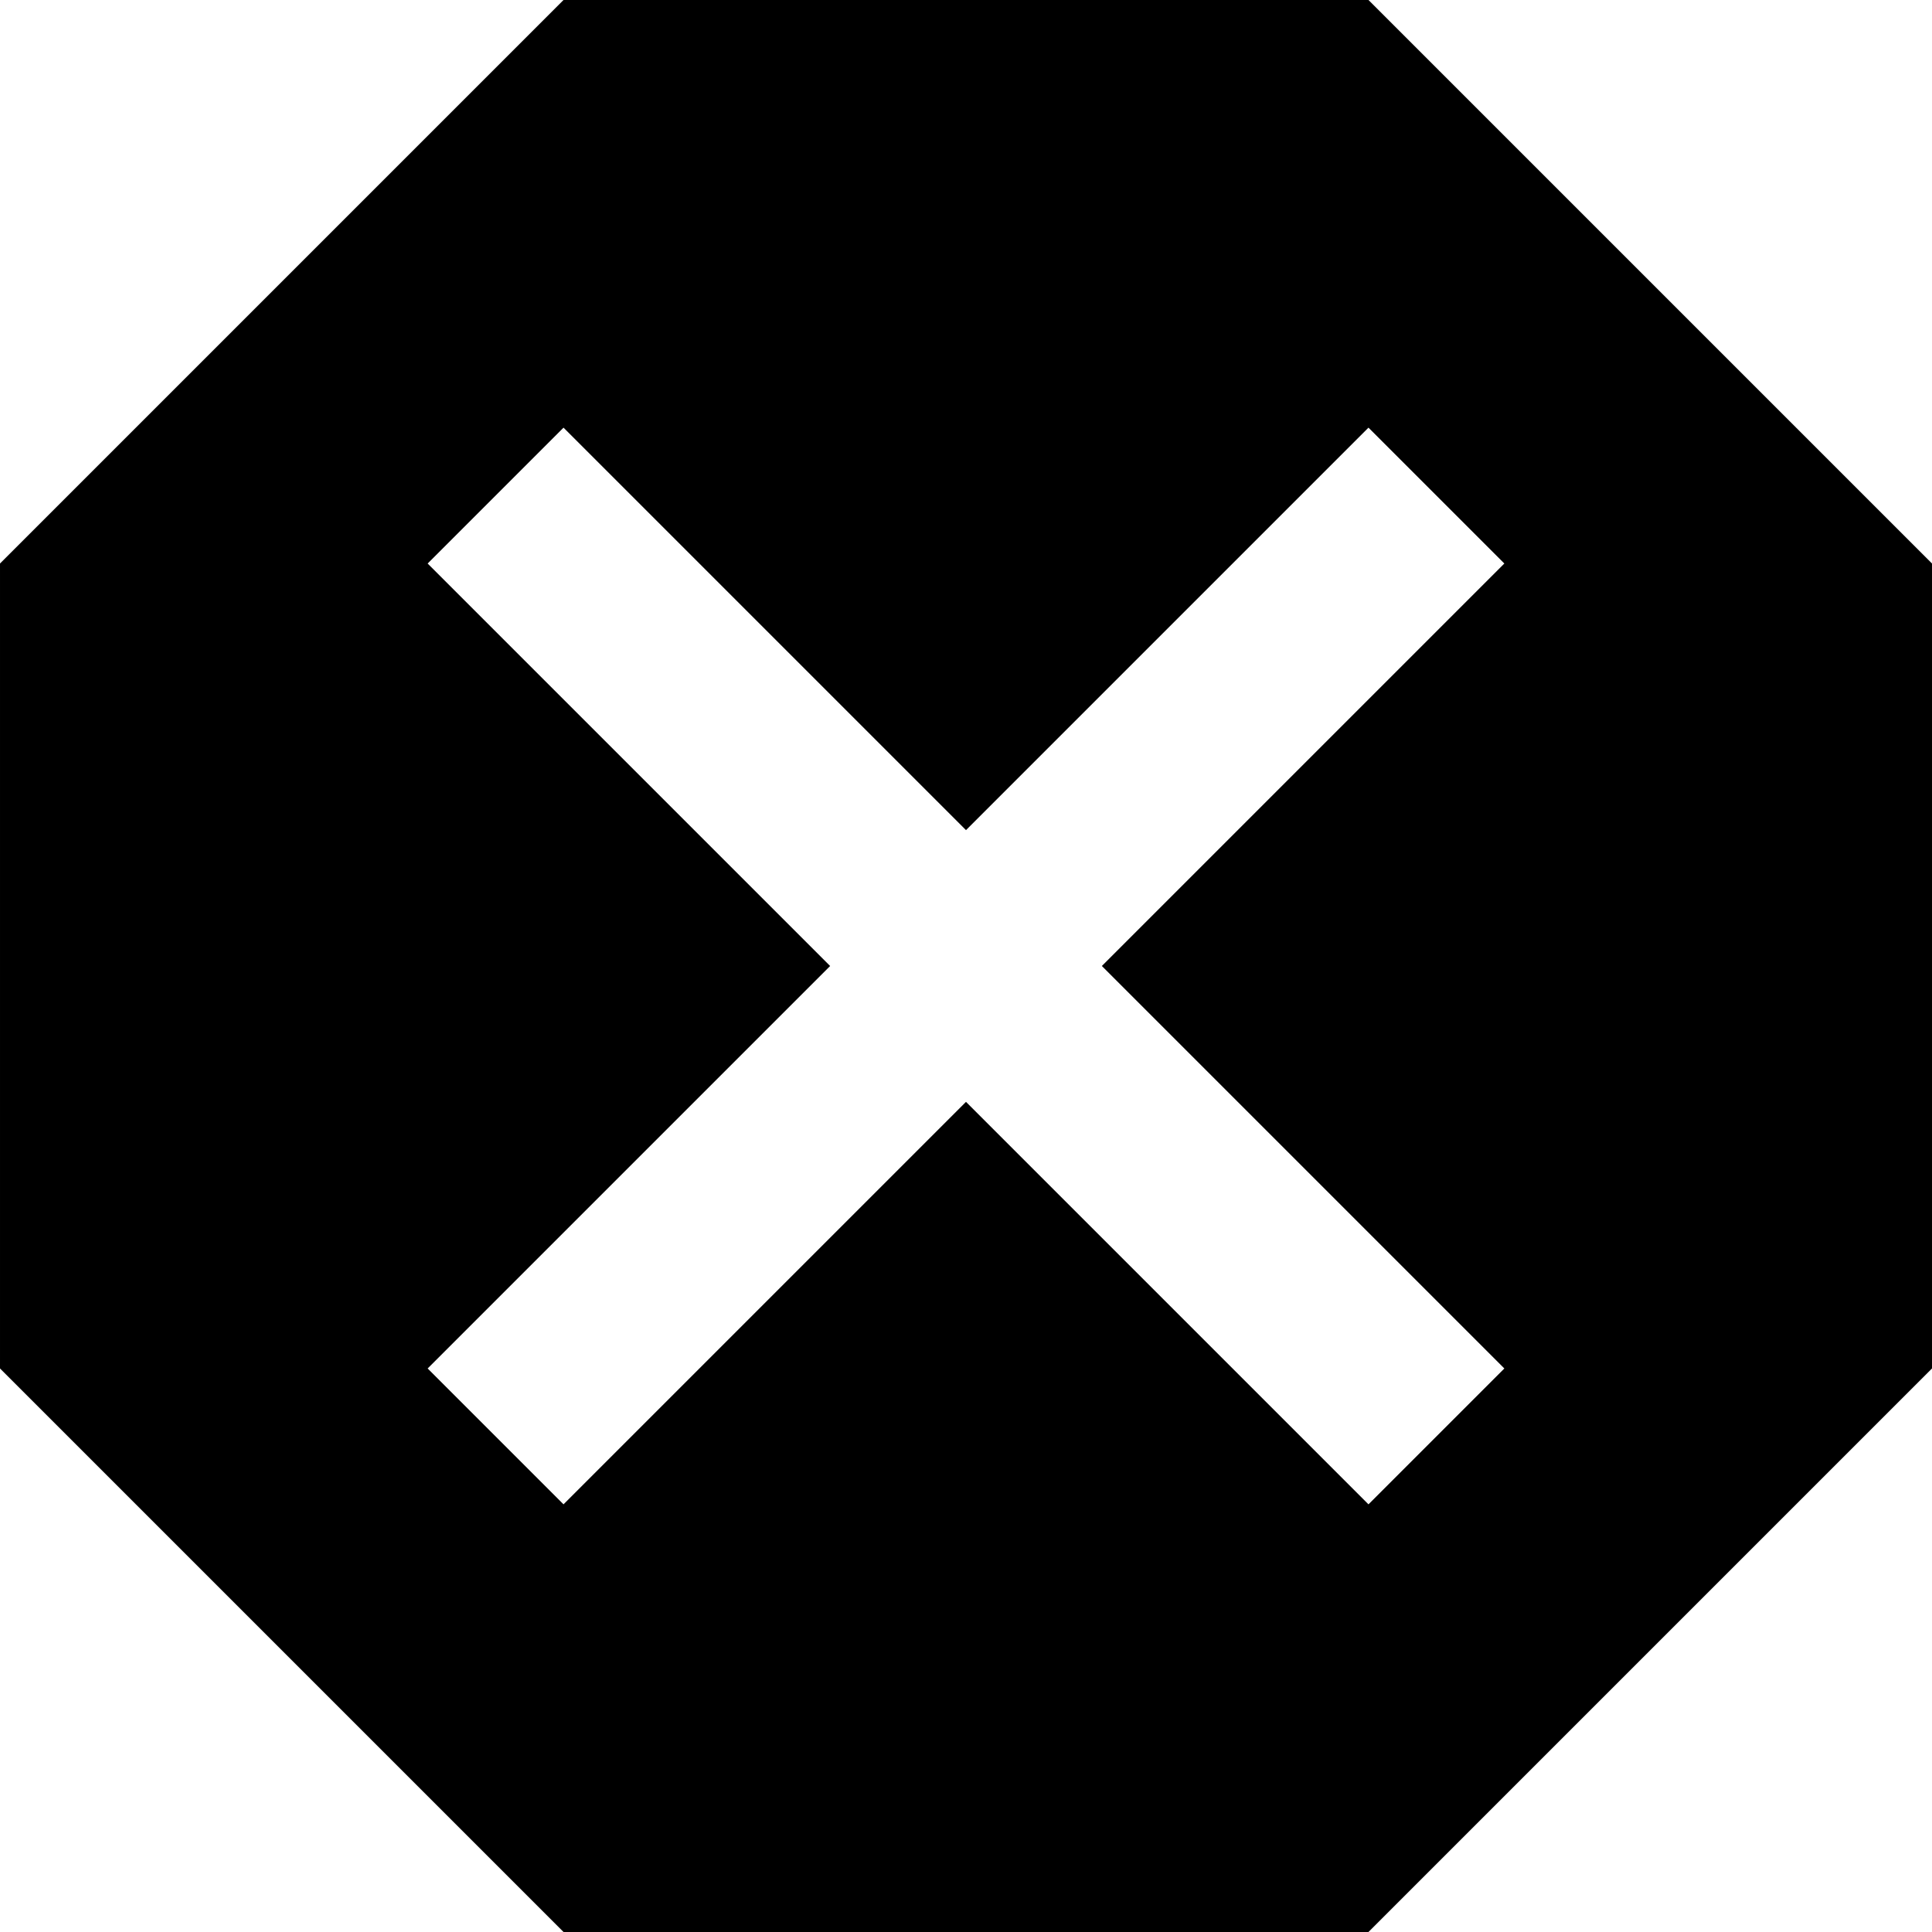
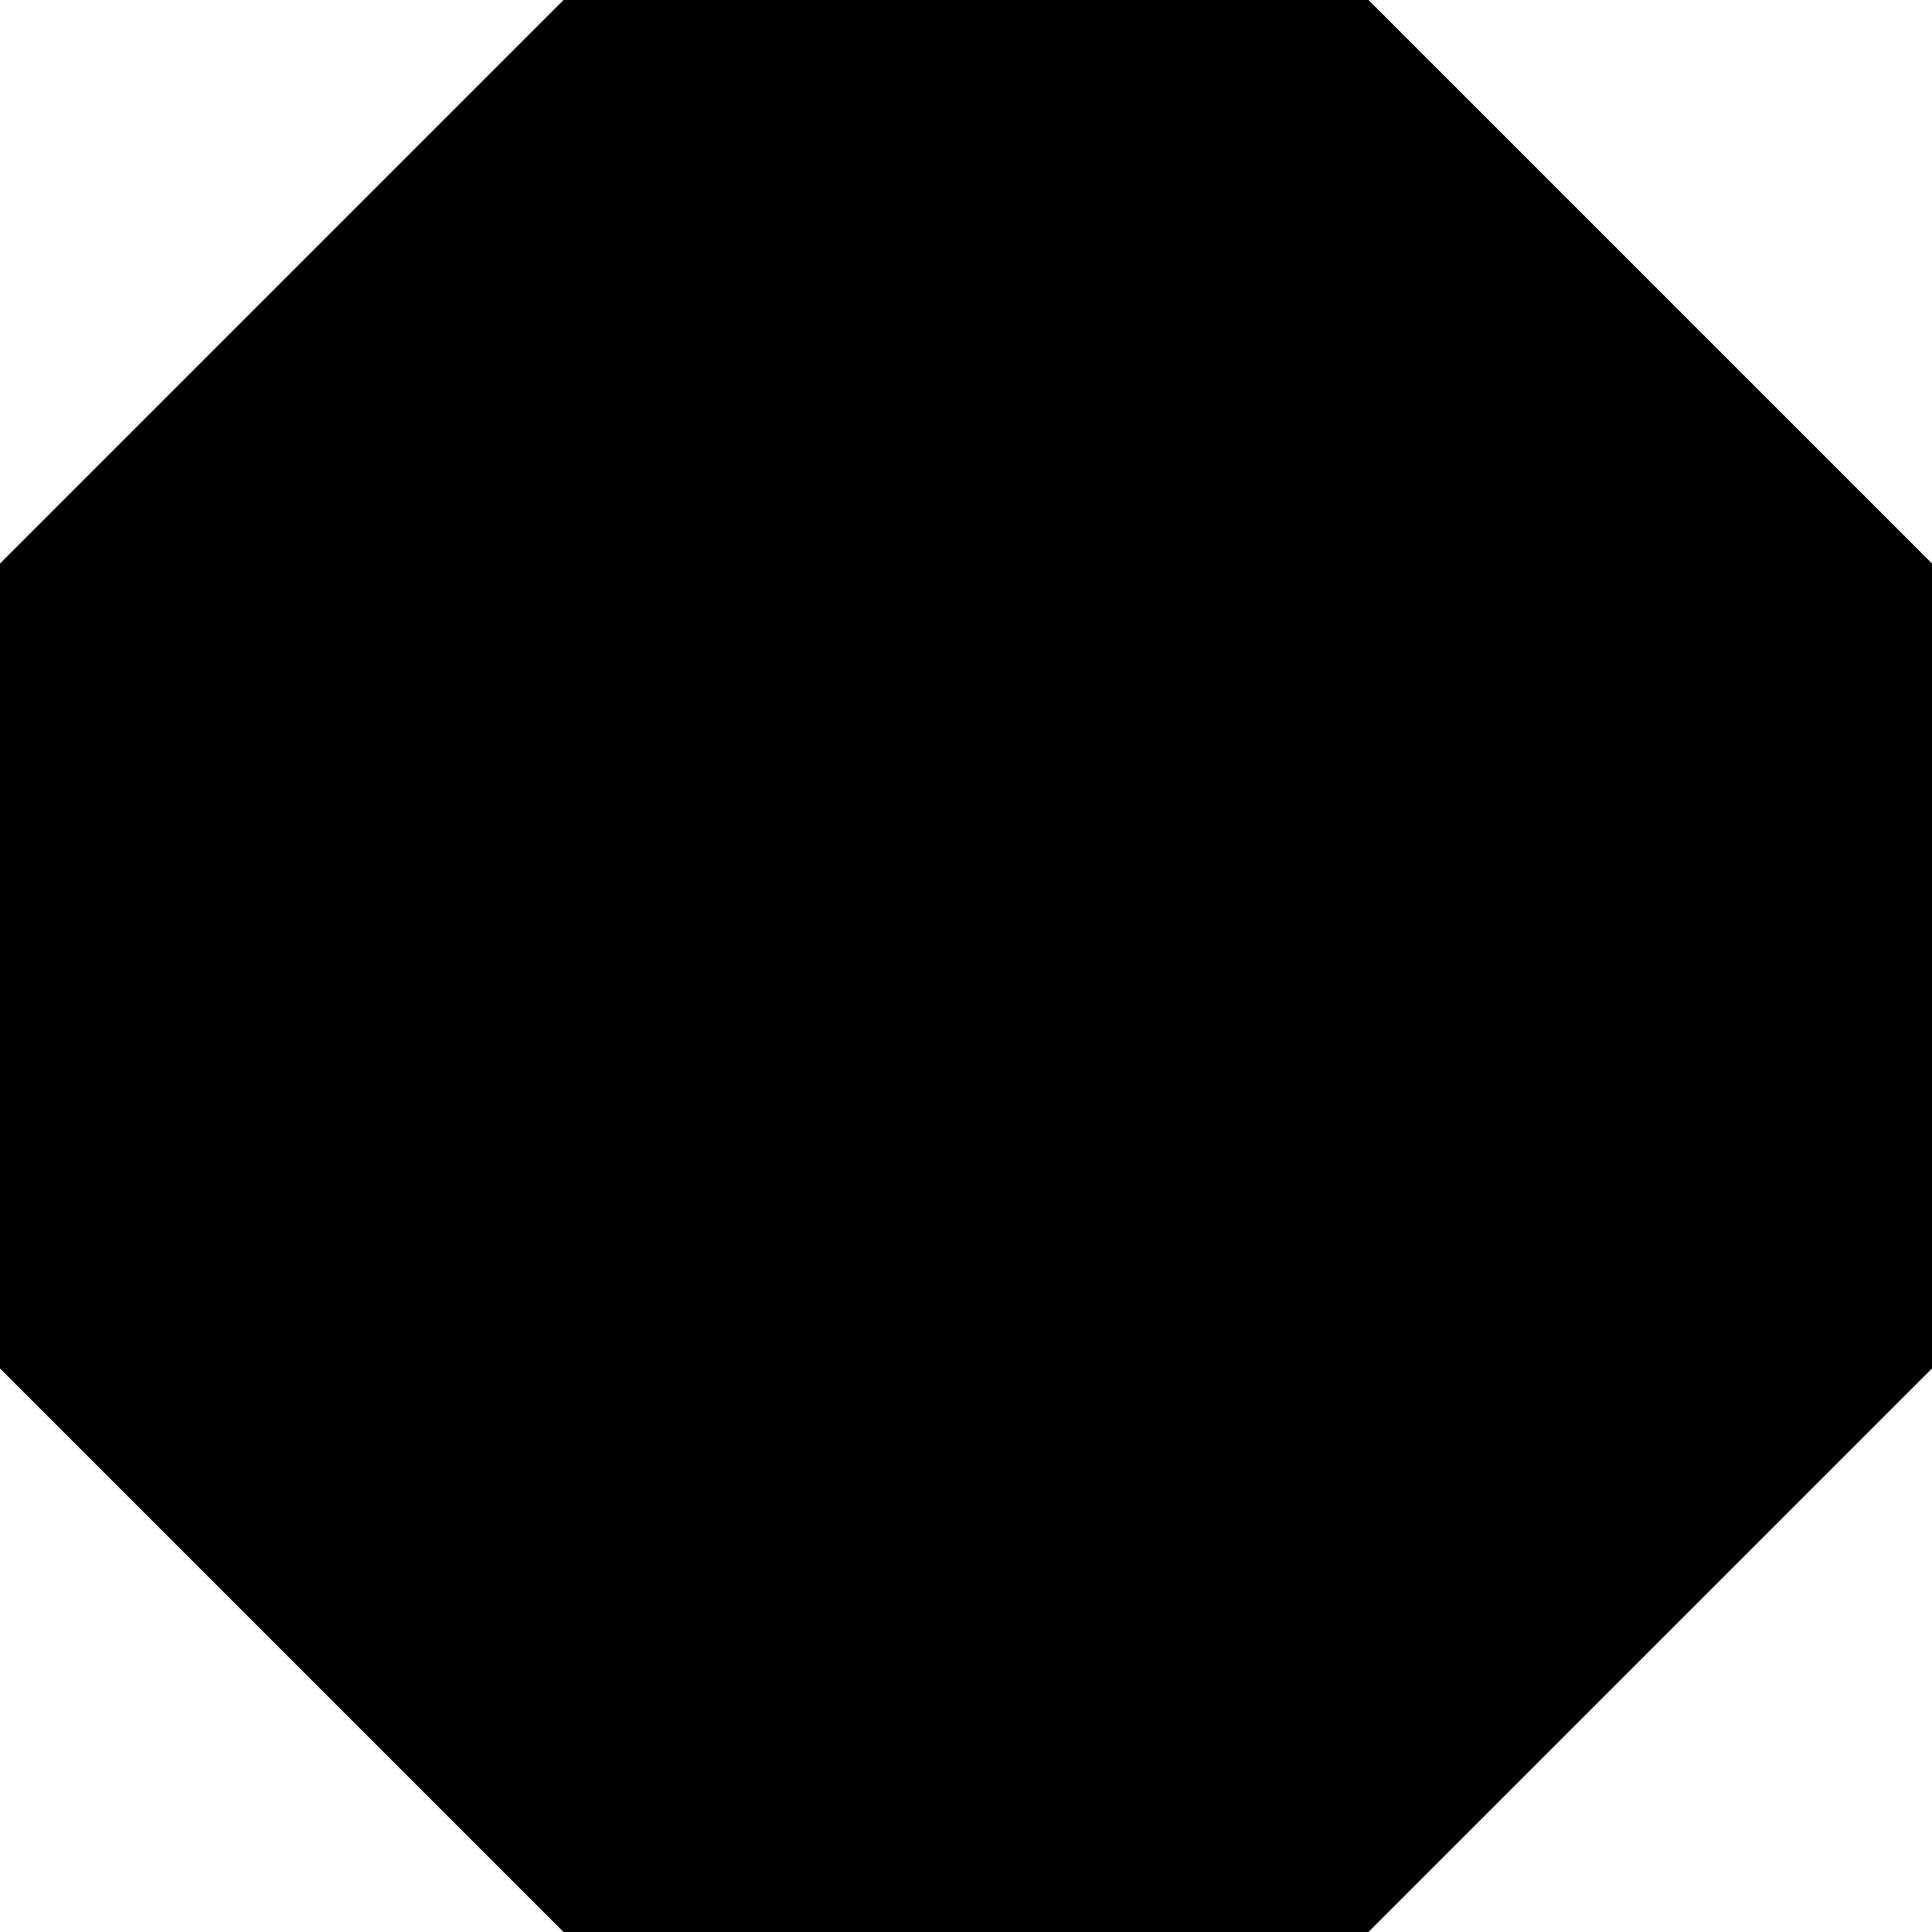
<svg xmlns="http://www.w3.org/2000/svg" version="1.1" width="32" height="32" viewBox="0 0 28 28">
  <title>dangerous</title>
-   <path d="M21.802 19.833l-5.833-5.833 5.833-5.833-1.969-1.969-5.833 5.833-5.833-5.833-1.969 1.969 5.833 5.833-5.833 5.833 1.969 1.969 5.833-5.833 5.833 5.833zM19.833 0l8.167 8.167v11.666l-8.167 8.167h-11.666l-8.167-8.167v-11.666l8.167-8.167h11.666z" />
+   <path d="M21.802 19.833zM19.833 0l8.167 8.167v11.666l-8.167 8.167h-11.666l-8.167-8.167v-11.666l8.167-8.167h11.666z" />
</svg>